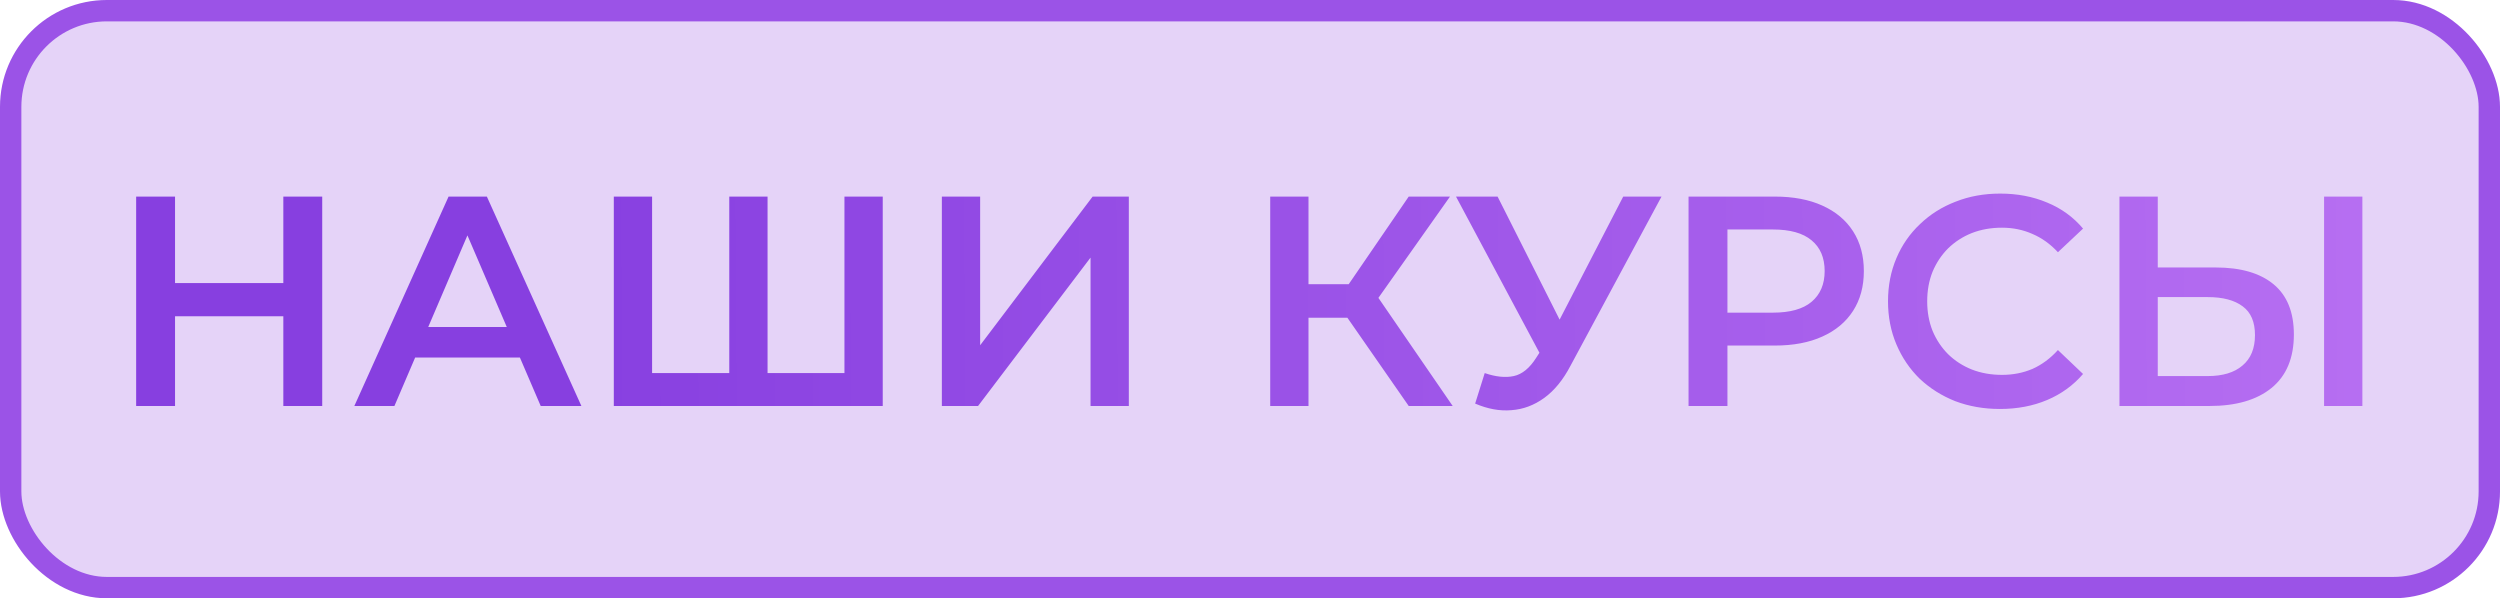
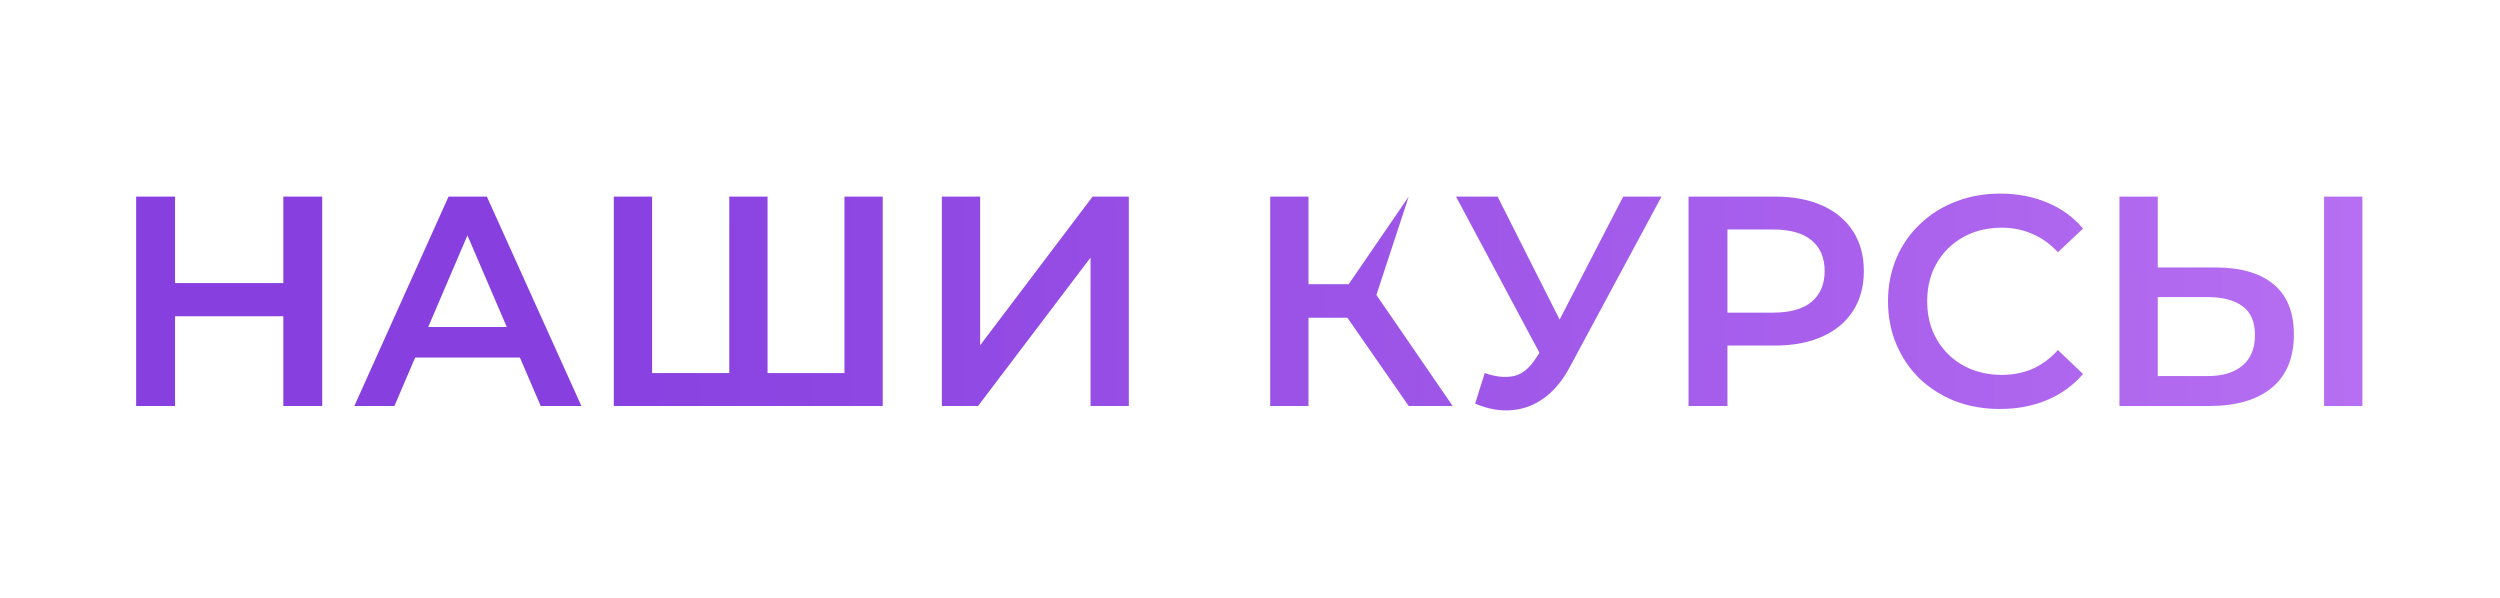
<svg xmlns="http://www.w3.org/2000/svg" width="117" height="28" viewBox="0 0 117 28" fill="none">
-   <rect x="0.5" y="0.5" width="116" height="27" rx="4.5" fill="#9A52E7" fill-opacity="0.25" stroke="#9B53E7" />
-   <path d="M13.26 9.2H15.08V19H13.26V9.2ZM8.192 19H6.372V9.2H8.192V19ZM13.4 14.8H8.038V13.246H13.4V14.8ZM16.583 19L20.993 9.2H22.785L27.209 19H25.305L21.511 10.166H22.239L18.459 19H16.583ZM18.613 16.732L19.103 15.304H24.395L24.885 16.732H18.613ZM34.536 17.46L34.13 17.908V9.2H35.922V17.908L35.488 17.46H39.954L39.52 17.908V9.2H41.312V19H28.726V9.2H30.518V17.908L30.098 17.46H34.536ZM44.079 19V9.2H45.871V16.158L51.135 9.2H52.829V19H51.037V12.056L45.773 19H44.079ZM65.928 19L62.61 14.226L64.08 13.316L67.986 19H65.928ZM59.446 19V9.2H61.238V19H59.446ZM60.692 14.87V13.302H63.996V14.87H60.692ZM64.248 14.31L62.582 14.086L65.928 9.2H67.86L64.248 14.31ZM69.485 17.46C69.998 17.637 70.451 17.684 70.843 17.6C71.235 17.516 71.585 17.231 71.893 16.746L72.369 16.004L72.551 15.808L75.967 9.2H77.759L73.503 17.11C73.157 17.773 72.747 18.277 72.271 18.622C71.795 18.967 71.281 19.159 70.731 19.196C70.189 19.243 69.625 19.14 69.037 18.888L69.485 17.46ZM72.509 17.376L68.141 9.2H70.087L73.503 15.976L72.509 17.376ZM79.024 19V9.2H83.056C83.924 9.2 84.666 9.34 85.282 9.62C85.908 9.9 86.388 10.301 86.724 10.824C87.06 11.347 87.228 11.967 87.228 12.686C87.228 13.405 87.06 14.025 86.724 14.548C86.388 15.071 85.908 15.472 85.282 15.752C84.666 16.032 83.924 16.172 83.056 16.172H80.032L80.844 15.318V19H79.024ZM80.844 15.514L80.032 14.632H82.972C83.775 14.632 84.377 14.464 84.778 14.128C85.189 13.783 85.394 13.302 85.394 12.686C85.394 12.061 85.189 11.58 84.778 11.244C84.377 10.908 83.775 10.74 82.972 10.74H80.032L80.844 9.844V15.514ZM93.595 19.14C92.848 19.14 92.153 19.019 91.509 18.776C90.874 18.524 90.319 18.174 89.843 17.726C89.376 17.269 89.012 16.732 88.751 16.116C88.49 15.5 88.359 14.828 88.359 14.1C88.359 13.372 88.49 12.7 88.751 12.084C89.012 11.468 89.381 10.936 89.857 10.488C90.333 10.031 90.888 9.681 91.523 9.438C92.157 9.186 92.853 9.06 93.609 9.06C94.412 9.06 95.144 9.2 95.807 9.48C96.469 9.751 97.029 10.157 97.487 10.698L96.311 11.804C95.956 11.421 95.559 11.137 95.121 10.95C94.682 10.754 94.206 10.656 93.693 10.656C93.18 10.656 92.708 10.74 92.279 10.908C91.859 11.076 91.49 11.314 91.173 11.622C90.865 11.93 90.622 12.294 90.445 12.714C90.277 13.134 90.193 13.596 90.193 14.1C90.193 14.604 90.277 15.066 90.445 15.486C90.622 15.906 90.865 16.27 91.173 16.578C91.49 16.886 91.859 17.124 92.279 17.292C92.708 17.46 93.18 17.544 93.693 17.544C94.206 17.544 94.682 17.451 95.121 17.264C95.559 17.068 95.956 16.774 96.311 16.382L97.487 17.502C97.029 18.034 96.469 18.44 95.807 18.72C95.144 19 94.407 19.14 93.595 19.14ZM103.699 12.518C104.865 12.518 105.766 12.779 106.401 13.302C107.035 13.825 107.353 14.609 107.353 15.654C107.353 16.755 107.003 17.591 106.303 18.16C105.612 18.72 104.646 19 103.405 19H99.191V9.2H100.983V12.518H103.699ZM103.321 17.6C104.021 17.6 104.562 17.437 104.945 17.11C105.337 16.783 105.533 16.307 105.533 15.682C105.533 15.066 105.341 14.618 104.959 14.338C104.576 14.049 104.03 13.904 103.321 13.904H100.983V17.6H103.321ZM108.767 19V9.2H110.559V19H108.767Z" fill="url(#paint0_linear_2009_2)" />
+   <path d="M13.26 9.2H15.08V19H13.26V9.2ZM8.192 19H6.372V9.2H8.192V19ZM13.4 14.8H8.038V13.246H13.4V14.8ZM16.583 19L20.993 9.2H22.785L27.209 19H25.305L21.511 10.166H22.239L18.459 19H16.583ZM18.613 16.732L19.103 15.304H24.395L24.885 16.732H18.613ZM34.536 17.46L34.13 17.908V9.2H35.922V17.908L35.488 17.46H39.954L39.52 17.908V9.2H41.312V19H28.726V9.2H30.518V17.908L30.098 17.46H34.536ZM44.079 19V9.2H45.871V16.158L51.135 9.2H52.829V19H51.037V12.056L45.773 19H44.079ZM65.928 19L62.61 14.226L64.08 13.316L67.986 19H65.928ZM59.446 19V9.2H61.238V19H59.446ZM60.692 14.87V13.302H63.996V14.87H60.692ZM64.248 14.31L62.582 14.086L65.928 9.2L64.248 14.31ZM69.485 17.46C69.998 17.637 70.451 17.684 70.843 17.6C71.235 17.516 71.585 17.231 71.893 16.746L72.369 16.004L72.551 15.808L75.967 9.2H77.759L73.503 17.11C73.157 17.773 72.747 18.277 72.271 18.622C71.795 18.967 71.281 19.159 70.731 19.196C70.189 19.243 69.625 19.14 69.037 18.888L69.485 17.46ZM72.509 17.376L68.141 9.2H70.087L73.503 15.976L72.509 17.376ZM79.024 19V9.2H83.056C83.924 9.2 84.666 9.34 85.282 9.62C85.908 9.9 86.388 10.301 86.724 10.824C87.06 11.347 87.228 11.967 87.228 12.686C87.228 13.405 87.06 14.025 86.724 14.548C86.388 15.071 85.908 15.472 85.282 15.752C84.666 16.032 83.924 16.172 83.056 16.172H80.032L80.844 15.318V19H79.024ZM80.844 15.514L80.032 14.632H82.972C83.775 14.632 84.377 14.464 84.778 14.128C85.189 13.783 85.394 13.302 85.394 12.686C85.394 12.061 85.189 11.58 84.778 11.244C84.377 10.908 83.775 10.74 82.972 10.74H80.032L80.844 9.844V15.514ZM93.595 19.14C92.848 19.14 92.153 19.019 91.509 18.776C90.874 18.524 90.319 18.174 89.843 17.726C89.376 17.269 89.012 16.732 88.751 16.116C88.49 15.5 88.359 14.828 88.359 14.1C88.359 13.372 88.49 12.7 88.751 12.084C89.012 11.468 89.381 10.936 89.857 10.488C90.333 10.031 90.888 9.681 91.523 9.438C92.157 9.186 92.853 9.06 93.609 9.06C94.412 9.06 95.144 9.2 95.807 9.48C96.469 9.751 97.029 10.157 97.487 10.698L96.311 11.804C95.956 11.421 95.559 11.137 95.121 10.95C94.682 10.754 94.206 10.656 93.693 10.656C93.18 10.656 92.708 10.74 92.279 10.908C91.859 11.076 91.49 11.314 91.173 11.622C90.865 11.93 90.622 12.294 90.445 12.714C90.277 13.134 90.193 13.596 90.193 14.1C90.193 14.604 90.277 15.066 90.445 15.486C90.622 15.906 90.865 16.27 91.173 16.578C91.49 16.886 91.859 17.124 92.279 17.292C92.708 17.46 93.18 17.544 93.693 17.544C94.206 17.544 94.682 17.451 95.121 17.264C95.559 17.068 95.956 16.774 96.311 16.382L97.487 17.502C97.029 18.034 96.469 18.44 95.807 18.72C95.144 19 94.407 19.14 93.595 19.14ZM103.699 12.518C104.865 12.518 105.766 12.779 106.401 13.302C107.035 13.825 107.353 14.609 107.353 15.654C107.353 16.755 107.003 17.591 106.303 18.16C105.612 18.72 104.646 19 103.405 19H99.191V9.2H100.983V12.518H103.699ZM103.321 17.6C104.021 17.6 104.562 17.437 104.945 17.11C105.337 16.783 105.533 16.307 105.533 15.682C105.533 15.066 105.341 14.618 104.959 14.338C104.576 14.049 104.03 13.904 103.321 13.904H100.983V17.6H103.321ZM108.767 19V9.2H110.559V19H108.767Z" fill="url(#paint0_linear_2009_2)" />
  <defs>
    <linearGradient id="paint0_linear_2009_2" x1="5" y1="11.203" x2="112" y2="10.452" gradientUnits="userSpaceOnUse">
      <stop offset="0.2" stop-color="#873FE0" />
      <stop offset="1" stop-color="#B76FF2" />
    </linearGradient>
  </defs>
</svg>